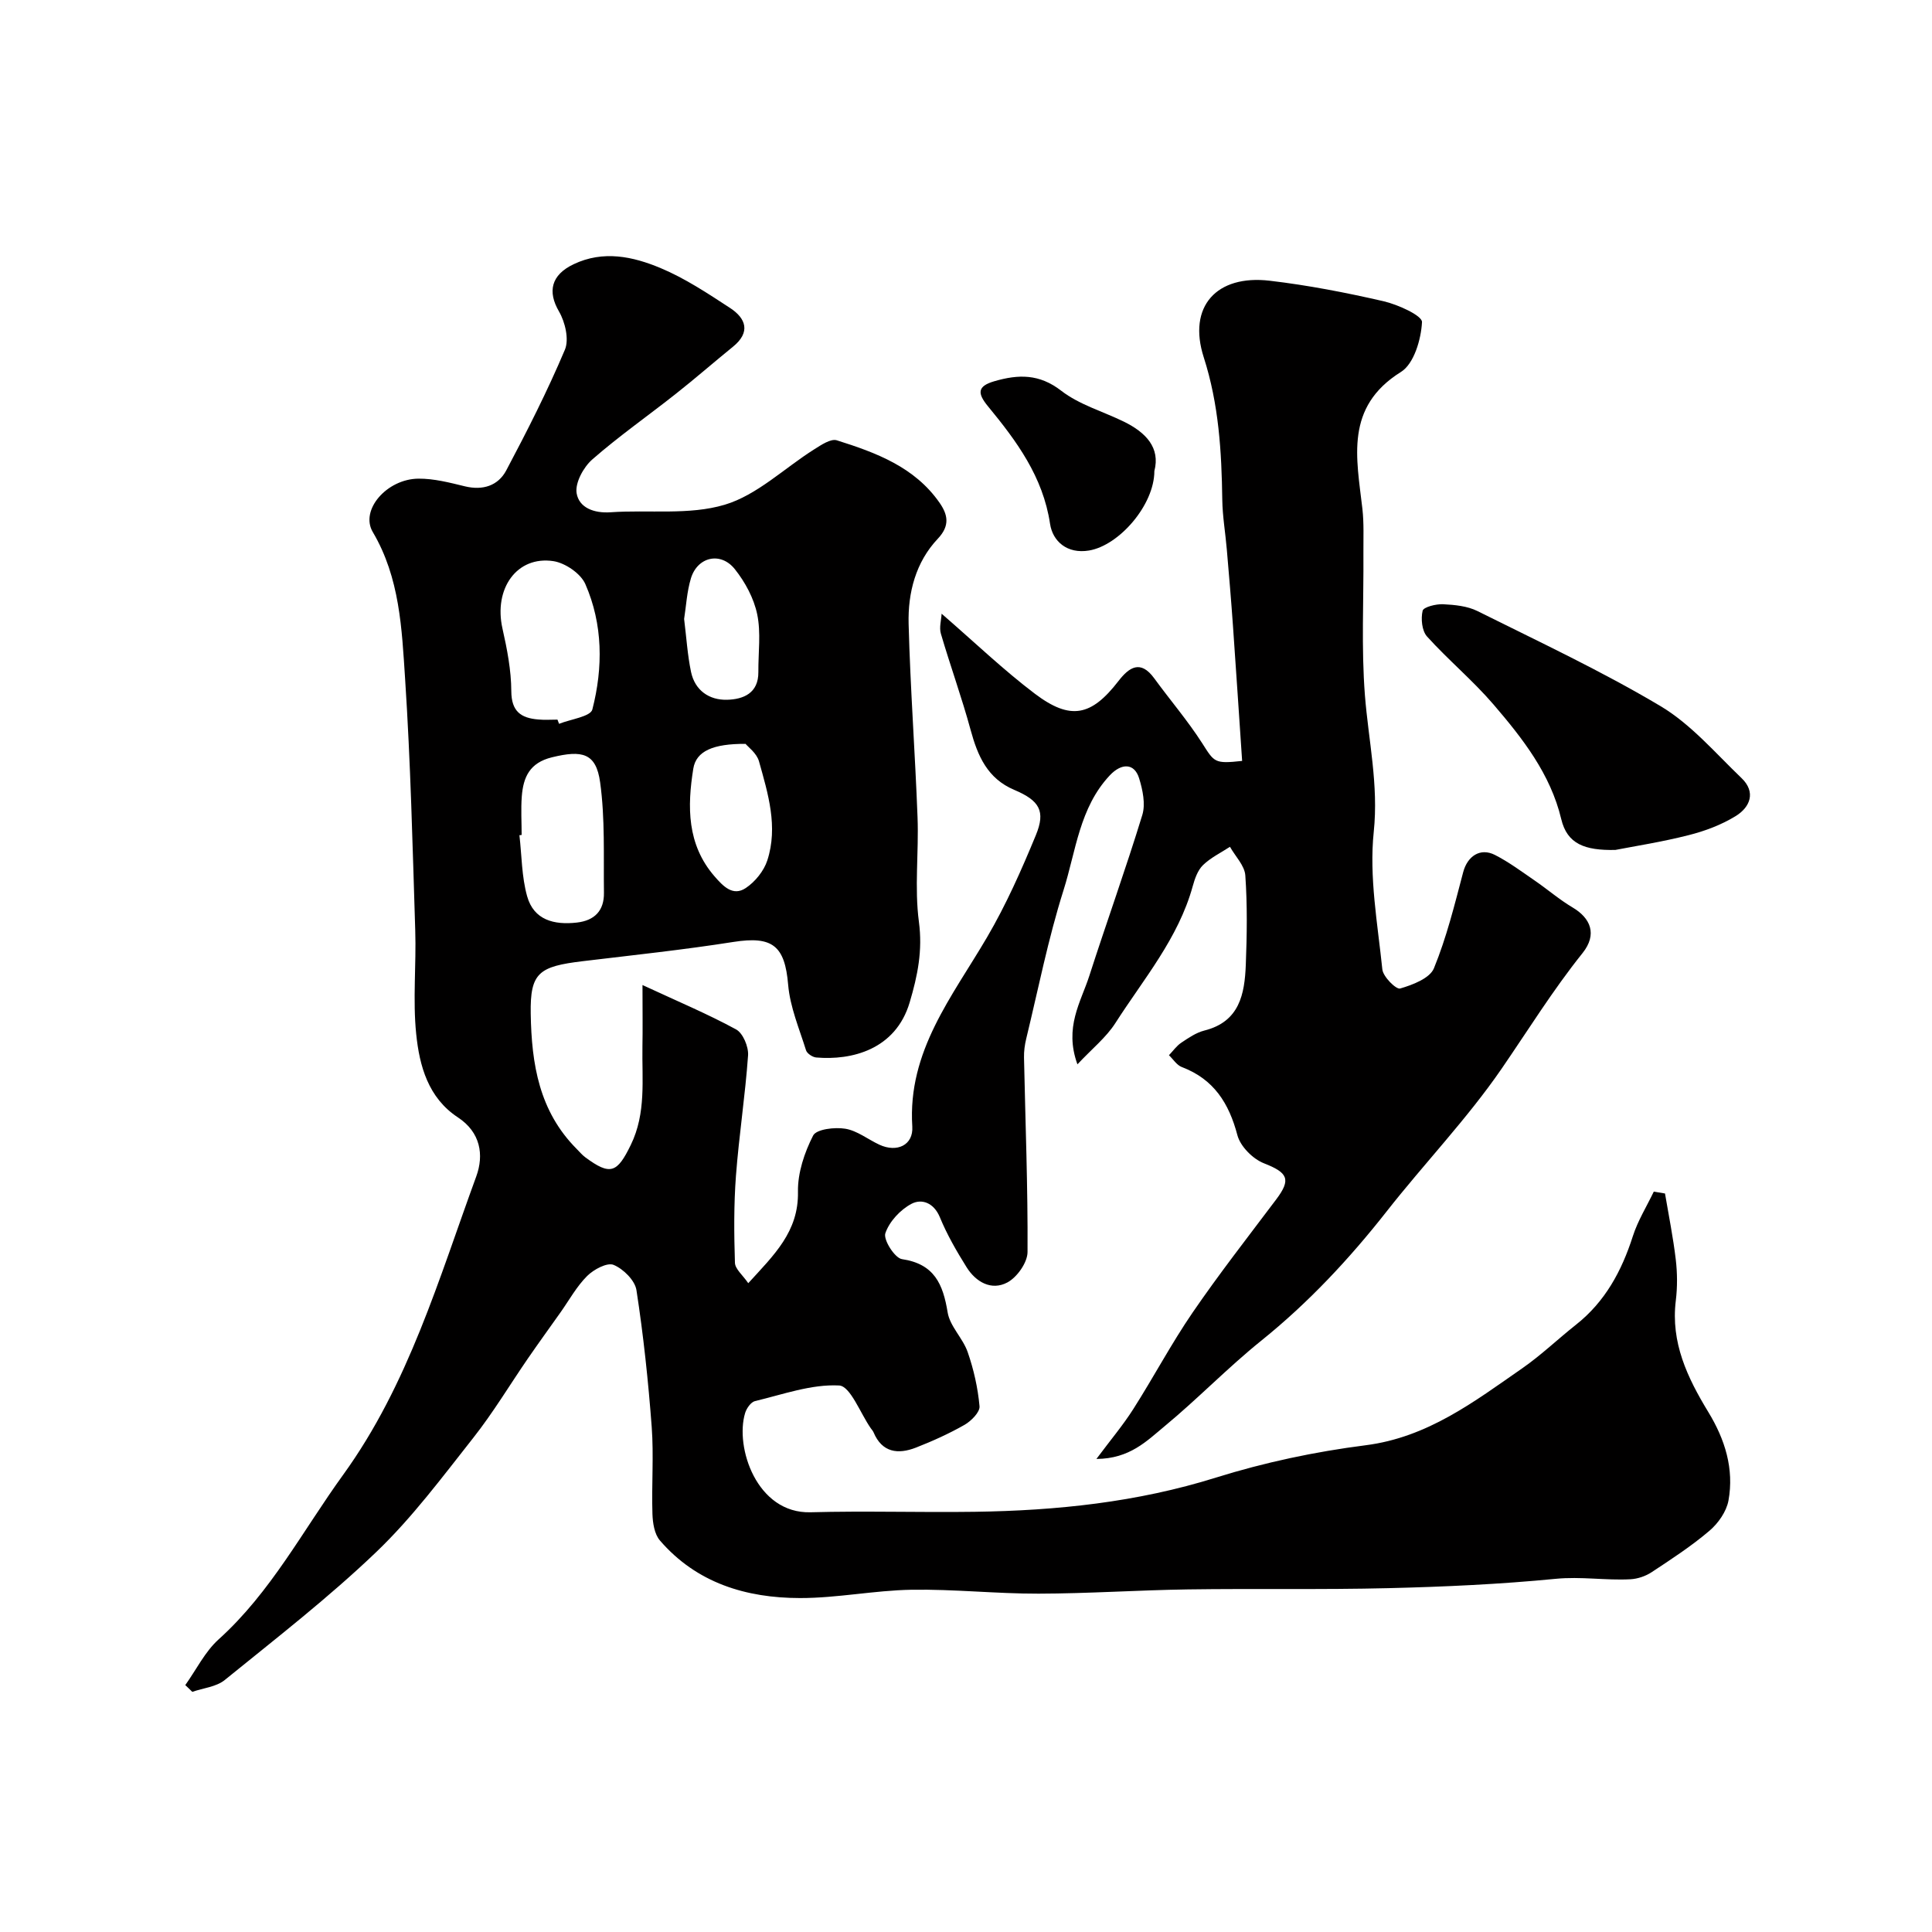
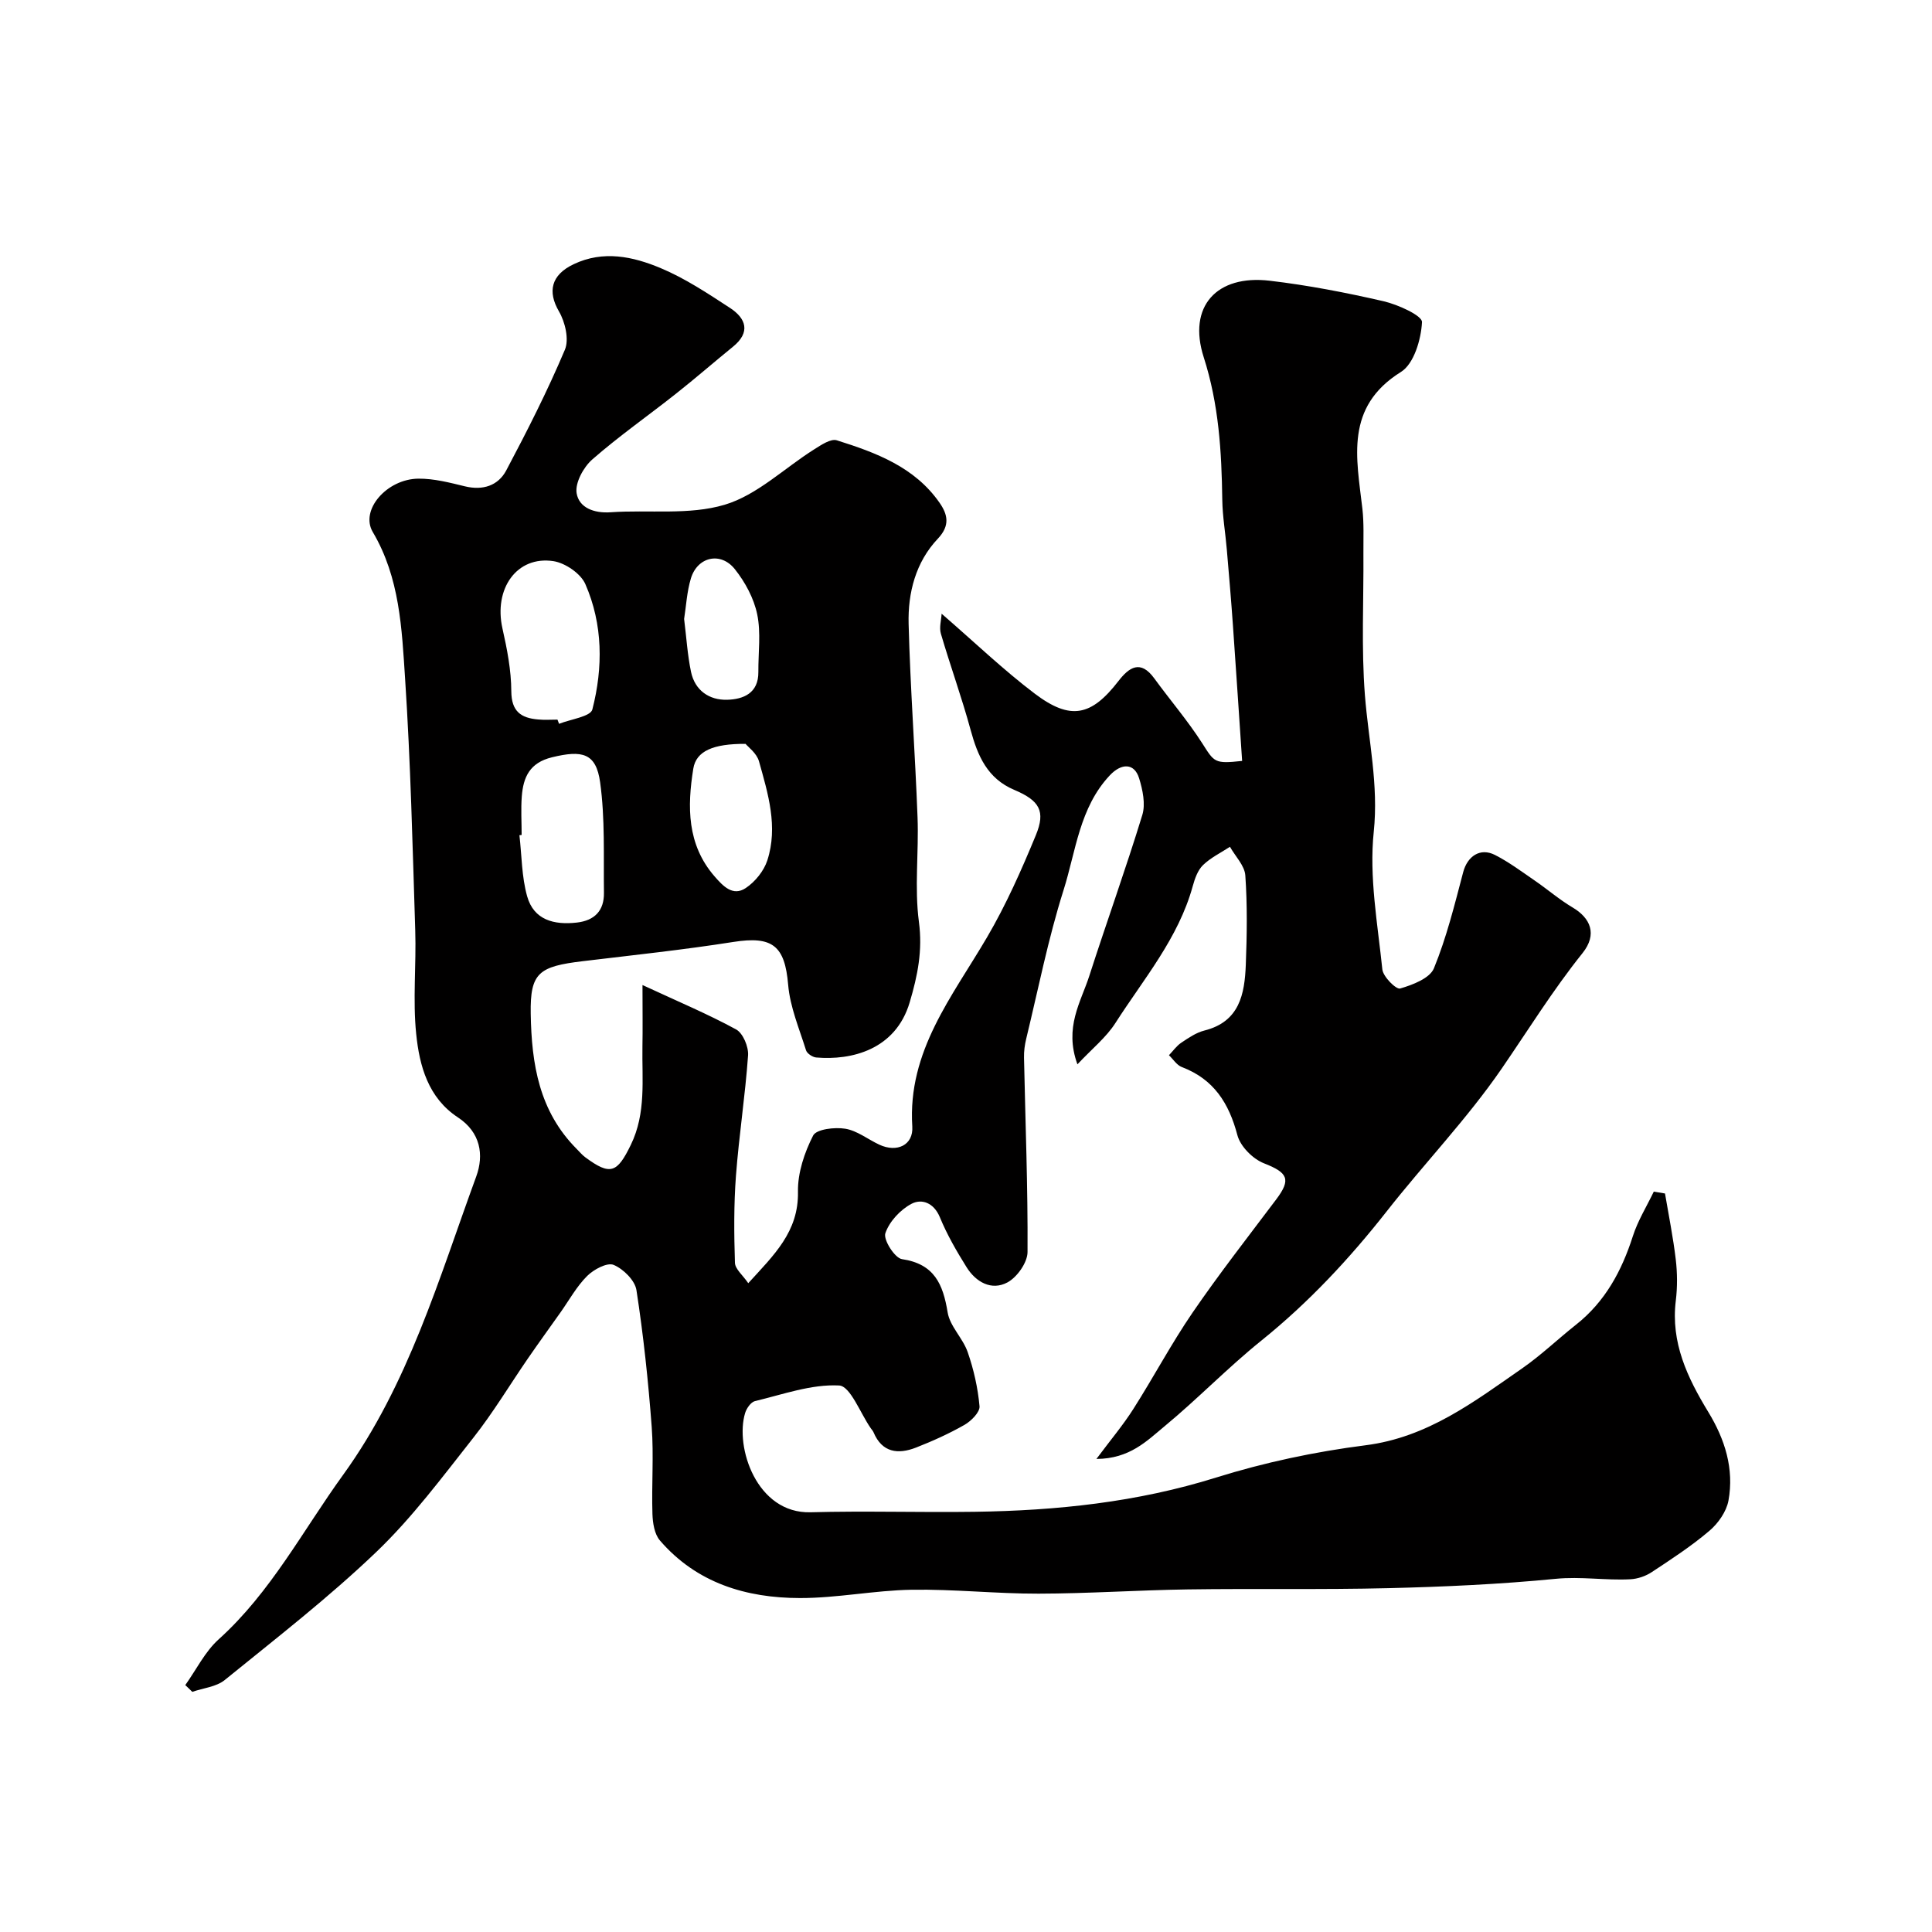
<svg xmlns="http://www.w3.org/2000/svg" enable-background="new 0 0 400 400" viewBox="0 0 400 400">
  <g fill="#010000">
    <path d="m38.36 348.88c2.28-3.19 4.07-6.91 6.91-9.47 10.8-9.74 17.42-22.52 25.77-34.06 13.54-18.72 19.8-40.57 27.56-61.77 1.63-4.46.9-9.15-3.8-12.24-6.16-4.05-7.96-10.67-8.63-17.26-.73-7.09.03-14.32-.2-21.48-.55-17.37-.96-34.76-2.1-52.1-.68-10.35-1.09-20.87-6.69-30.35-2.69-4.55 2.91-10.99 9.45-11.05 3.21-.03 6.47.82 9.63 1.59 3.72.9 6.87-.14 8.55-3.29 4.34-8.18 8.54-16.46 12.14-24.98.91-2.14.06-5.74-1.22-7.94-2.4-4.12-1.63-7.55 3.02-9.77 6.16-2.94 12.29-1.6 17.99.78 5.07 2.12 9.77 5.24 14.41 8.27 3.31 2.17 4.3 5.02.61 8.02-3.95 3.21-7.79 6.56-11.78 9.71-5.77 4.57-11.83 8.8-17.36 13.64-1.82 1.6-3.58 4.83-3.24 6.97.49 3.01 3.58 4.2 7.04 3.96 7.9-.55 16.25.64 23.62-1.56 6.71-2 12.34-7.57 18.52-11.46 1.43-.9 3.43-2.27 4.69-1.88 8.1 2.55 16.1 5.51 21.26 12.91 1.68 2.41 2.26 4.71-.34 7.46-4.58 4.84-6.22 11.19-6.05 17.64.35 13.38 1.35 26.73 1.85 40.11.27 7.19-.66 14.49.28 21.57.79 5.95-.26 11.12-1.91 16.68-2.92 9.84-12.08 12.04-19.36 11.41-.76-.07-1.89-.82-2.1-1.49-1.4-4.48-3.31-8.96-3.7-13.55-.68-8.08-3.21-10.16-11.34-8.88-10.34 1.63-20.76 2.73-31.16 3.98-9.11 1.09-10.94 2.38-10.8 10.86.17 10.51 1.76 20.21 9.5 28 .59.59 1.13 1.25 1.79 1.74 5.2 3.85 6.6 3.26 9.43-2.56 3.22-6.61 2.29-13.54 2.41-20.41.07-3.59.01-7.18.01-12.69 7.37 3.42 13.54 6.01 19.38 9.19 1.43.78 2.6 3.59 2.48 5.37-.59 8.33-1.88 16.61-2.51 24.94-.45 5.98-.4 12.01-.21 18 .04 1.3 1.61 2.55 2.76 4.23 5.31-5.83 10.45-10.64 10.29-18.94-.07-3.9 1.34-8.11 3.14-11.63.68-1.32 4.47-1.77 6.65-1.41 2.47.4 4.7 2.21 7.07 3.31 3.62 1.68 7.06.11 6.81-3.77-1-15.61 8.29-26.9 15.49-39.2 3.93-6.71 7.12-13.91 10.09-21.11 2.06-4.99.77-7.17-4.46-9.38-5.58-2.36-7.58-7.04-9.05-12.43-1.82-6.7-4.2-13.25-6.15-19.91-.38-1.28.08-2.8.15-4.14 6.9 5.98 12.82 11.66 19.31 16.57 7.39 5.58 11.69 4.63 17.29-2.61 2.22-2.88 4.58-4.49 7.43-.57 3.27 4.49 6.91 8.73 9.9 13.39 2.55 3.99 2.52 4.33 8.29 3.7-.63-9.31-1.24-18.66-1.9-28-.37-5.26-.82-10.51-1.27-15.76-.29-3.44-.89-6.87-.94-10.3-.14-9.99-.71-19.76-3.84-29.51-3.38-10.53 2.67-17.14 13.65-15.85 7.92.93 15.81 2.46 23.59 4.25 2.98.69 8.02 2.98 7.95 4.32-.19 3.59-1.66 8.63-4.35 10.31-11.68 7.28-9.2 17.81-7.99 28.34.34 3.01.19 6.08.21 9.13.07 9.83-.45 19.69.31 29.46.74 9.42 2.85 18.53 1.83 28.29-.98 9.34.8 19.01 1.78 28.49.16 1.51 2.85 4.19 3.68 3.95 2.59-.75 6.15-2.11 7-4.19 2.62-6.39 4.29-13.2 6.06-19.91.87-3.28 3.51-5.12 6.58-3.55 2.88 1.47 5.52 3.44 8.2 5.28 2.67 1.83 5.13 3.97 7.9 5.61 3.64 2.16 5.17 5.51 2.01 9.45-6.13 7.65-11.24 15.92-16.76 23.95-7.14 10.37-15.97 19.56-23.77 29.5-7.74 9.85-16.19 18.9-25.98 26.78-6.93 5.58-13.15 12.04-20.02 17.72-3.64 3.01-7.2 6.72-14.1 6.76 3-4.02 5.54-7.03 7.63-10.32 4.2-6.59 7.87-13.54 12.28-19.98 5.49-8.01 11.48-15.68 17.32-23.44 3.14-4.17 2.39-5.54-2.54-7.47-2.3-.9-4.89-3.5-5.5-5.82-1.75-6.64-4.89-11.6-11.51-14.11-1.05-.4-1.78-1.61-2.66-2.45.85-.88 1.57-1.94 2.57-2.6 1.49-1 3.07-2.08 4.77-2.51 7.29-1.83 8.33-7.56 8.57-13.62.24-6.16.33-12.35-.1-18.49-.14-2.04-2.07-3.95-3.18-5.93-1.89 1.24-4 2.25-5.58 3.79-1.1 1.07-1.7 2.81-2.13 4.37-2.97 10.79-10.16 19.19-16.01 28.33-1.91 2.99-4.85 5.33-7.86 8.55-2.79-7.68.71-12.88 2.46-18.32 3.58-11.12 7.55-22.13 10.97-33.3.7-2.28.08-5.21-.66-7.61-.99-3.2-3.67-3.15-6.06-.61-6.3 6.7-7.02 15.68-9.59 23.79-3.18 10.05-5.23 20.47-7.72 30.74-.31 1.27-.49 2.61-.46 3.91.28 13.42.81 26.84.73 40.26-.01 2.18-2.17 5.23-4.18 6.3-3.28 1.75-6.51-.07-8.44-3.16-2.07-3.31-4.05-6.74-5.53-10.34-1.26-3.04-3.78-3.89-5.88-2.78-2.31 1.22-4.6 3.68-5.41 6.1-.45 1.34 1.96 5.13 3.44 5.35 6.71.99 8.5 5.17 9.46 11.03.47 2.88 3.15 5.33 4.15 8.22 1.25 3.6 2.11 7.42 2.45 11.21.11 1.21-1.72 3.05-3.09 3.84-3.21 1.83-6.62 3.37-10.07 4.72-3.7 1.44-7.01 1.06-8.79-3.18-.13-.3-.37-.55-.56-.82-2.18-3.12-4.23-8.74-6.56-8.86-5.74-.3-11.63 1.85-17.41 3.23-.85.2-1.76 1.5-2.05 2.47-2.14 7.05 2.38 20.85 13.55 20.55 11.32-.31 22.67.06 34-.1 16.93-.24 33.59-1.97 49.93-7.08 10.04-3.14 20.51-5.36 30.95-6.69 12.88-1.63 22.51-9.03 32.51-15.97 3.89-2.71 7.35-6.04 11.08-8.99 6.04-4.77 9.46-11.12 11.77-18.32 1.03-3.22 2.87-6.17 4.34-9.24.77.13 1.55.26 2.32.39.77 4.56 1.69 9.09 2.23 13.67.33 2.79.35 5.7.01 8.49-1.08 8.71 2.41 15.99 6.73 23.09 3.44 5.64 5.37 11.76 4.17 18.33-.42 2.28-2.13 4.72-3.95 6.26-3.71 3.16-7.84 5.85-11.93 8.55-1.27.84-2.92 1.4-4.43 1.48-5.15.27-10.23-.61-15.48-.09-11.48 1.12-23.04 1.65-34.58 1.93-13.85.34-27.72.06-41.58.26-10.3.15-20.59.86-30.89.88-8.76.02-17.53-.95-26.29-.81-7.71.13-15.4 1.73-23.1 1.72-11.13-.01-21.4-3.1-29-11.92-1.14-1.32-1.49-3.63-1.55-5.51-.19-5.99.29-12.02-.15-17.99-.71-9.47-1.71-18.94-3.16-28.33-.31-2.02-2.72-4.4-4.73-5.23-1.33-.55-4.11.94-5.47 2.29-2.17 2.16-3.7 4.96-5.49 7.5-2.26 3.19-4.55 6.35-6.77 9.57-3.77 5.48-7.2 11.22-11.31 16.43-6.41 8.12-12.65 16.53-20.08 23.64-9.88 9.46-20.75 17.88-31.39 26.52-1.75 1.42-4.45 1.66-6.72 2.45-.48-.49-.97-.94-1.45-1.4zm77.06-199.89c.11.29.22.58.33.87 2.39-.96 6.51-1.49 6.89-2.97 2.23-8.68 2.2-17.62-1.45-25.96-.96-2.19-4.16-4.37-6.6-4.75-7.6-1.16-12.41 5.72-10.56 13.95.96 4.26 1.81 8.64 1.83 12.97.02 4.2 2 5.56 5.56 5.86 1.33.13 2.67.03 4 .03zm-7.42 23.88c-.15.02-.31.03-.46.05.49 4.23.46 8.6 1.6 12.65 1.38 4.91 5.56 5.97 10.27 5.44 3.73-.42 5.68-2.5 5.63-6.16-.1-7.64.25-15.36-.79-22.88-.84-6.08-3.71-6.71-9.97-5.18-4.63 1.13-5.94 4.12-6.25 8.1-.2 2.64-.03 5.32-.03 7.98zm46.36-18.86c-6.69-.04-10.23 1.48-10.82 5.13-1.26 7.84-1.33 15.7 4.39 22.29 1.76 2.02 3.79 4.22 6.47 2.43 1.94-1.29 3.76-3.54 4.47-5.74 2.25-6.96.15-13.8-1.73-20.5-.47-1.68-2.28-2.99-2.78-3.61zm-12.72-25.86c.48 3.87.7 7.47 1.43 10.96.81 3.84 3.76 5.86 7.46 5.77 3.37-.09 6.52-1.35 6.48-5.75-.03-4 .56-8.12-.24-11.95-.69-3.31-2.49-6.66-4.63-9.34-2.93-3.68-7.73-2.57-9.09 1.89-.84 2.77-.99 5.75-1.41 8.42z" />
-     <path d="m334.44 175.97c-6.33.13-9.97-1.22-11.2-6.38-2.23-9.35-8-16.71-14.04-23.75-4.26-4.96-9.36-9.2-13.75-14.06-1.06-1.18-1.3-3.67-.91-5.33.18-.77 2.77-1.42 4.23-1.35 2.41.12 5.03.37 7.13 1.42 12.74 6.35 25.69 12.41 37.9 19.68 6.31 3.76 11.35 9.71 16.76 14.89 3.05 2.92 1.78 6.04-1.22 7.88-2.95 1.81-6.35 3.09-9.73 3.94-5.52 1.41-11.17 2.28-15.17 3.06z" />
-     <path d="m239 97.52c0 7.02-7.29 15.42-13.54 16.46-4.52.75-7.52-1.91-8.06-5.54-1.46-9.74-6.92-17.12-12.85-24.32-2.21-2.69-2.25-4.16 1.35-5.2 4.95-1.43 9.27-1.55 13.83 1.99 3.74 2.89 8.63 4.27 12.98 6.4 4.53 2.23 7.55 5.38 6.29 10.21z" />
  </g>
</svg>